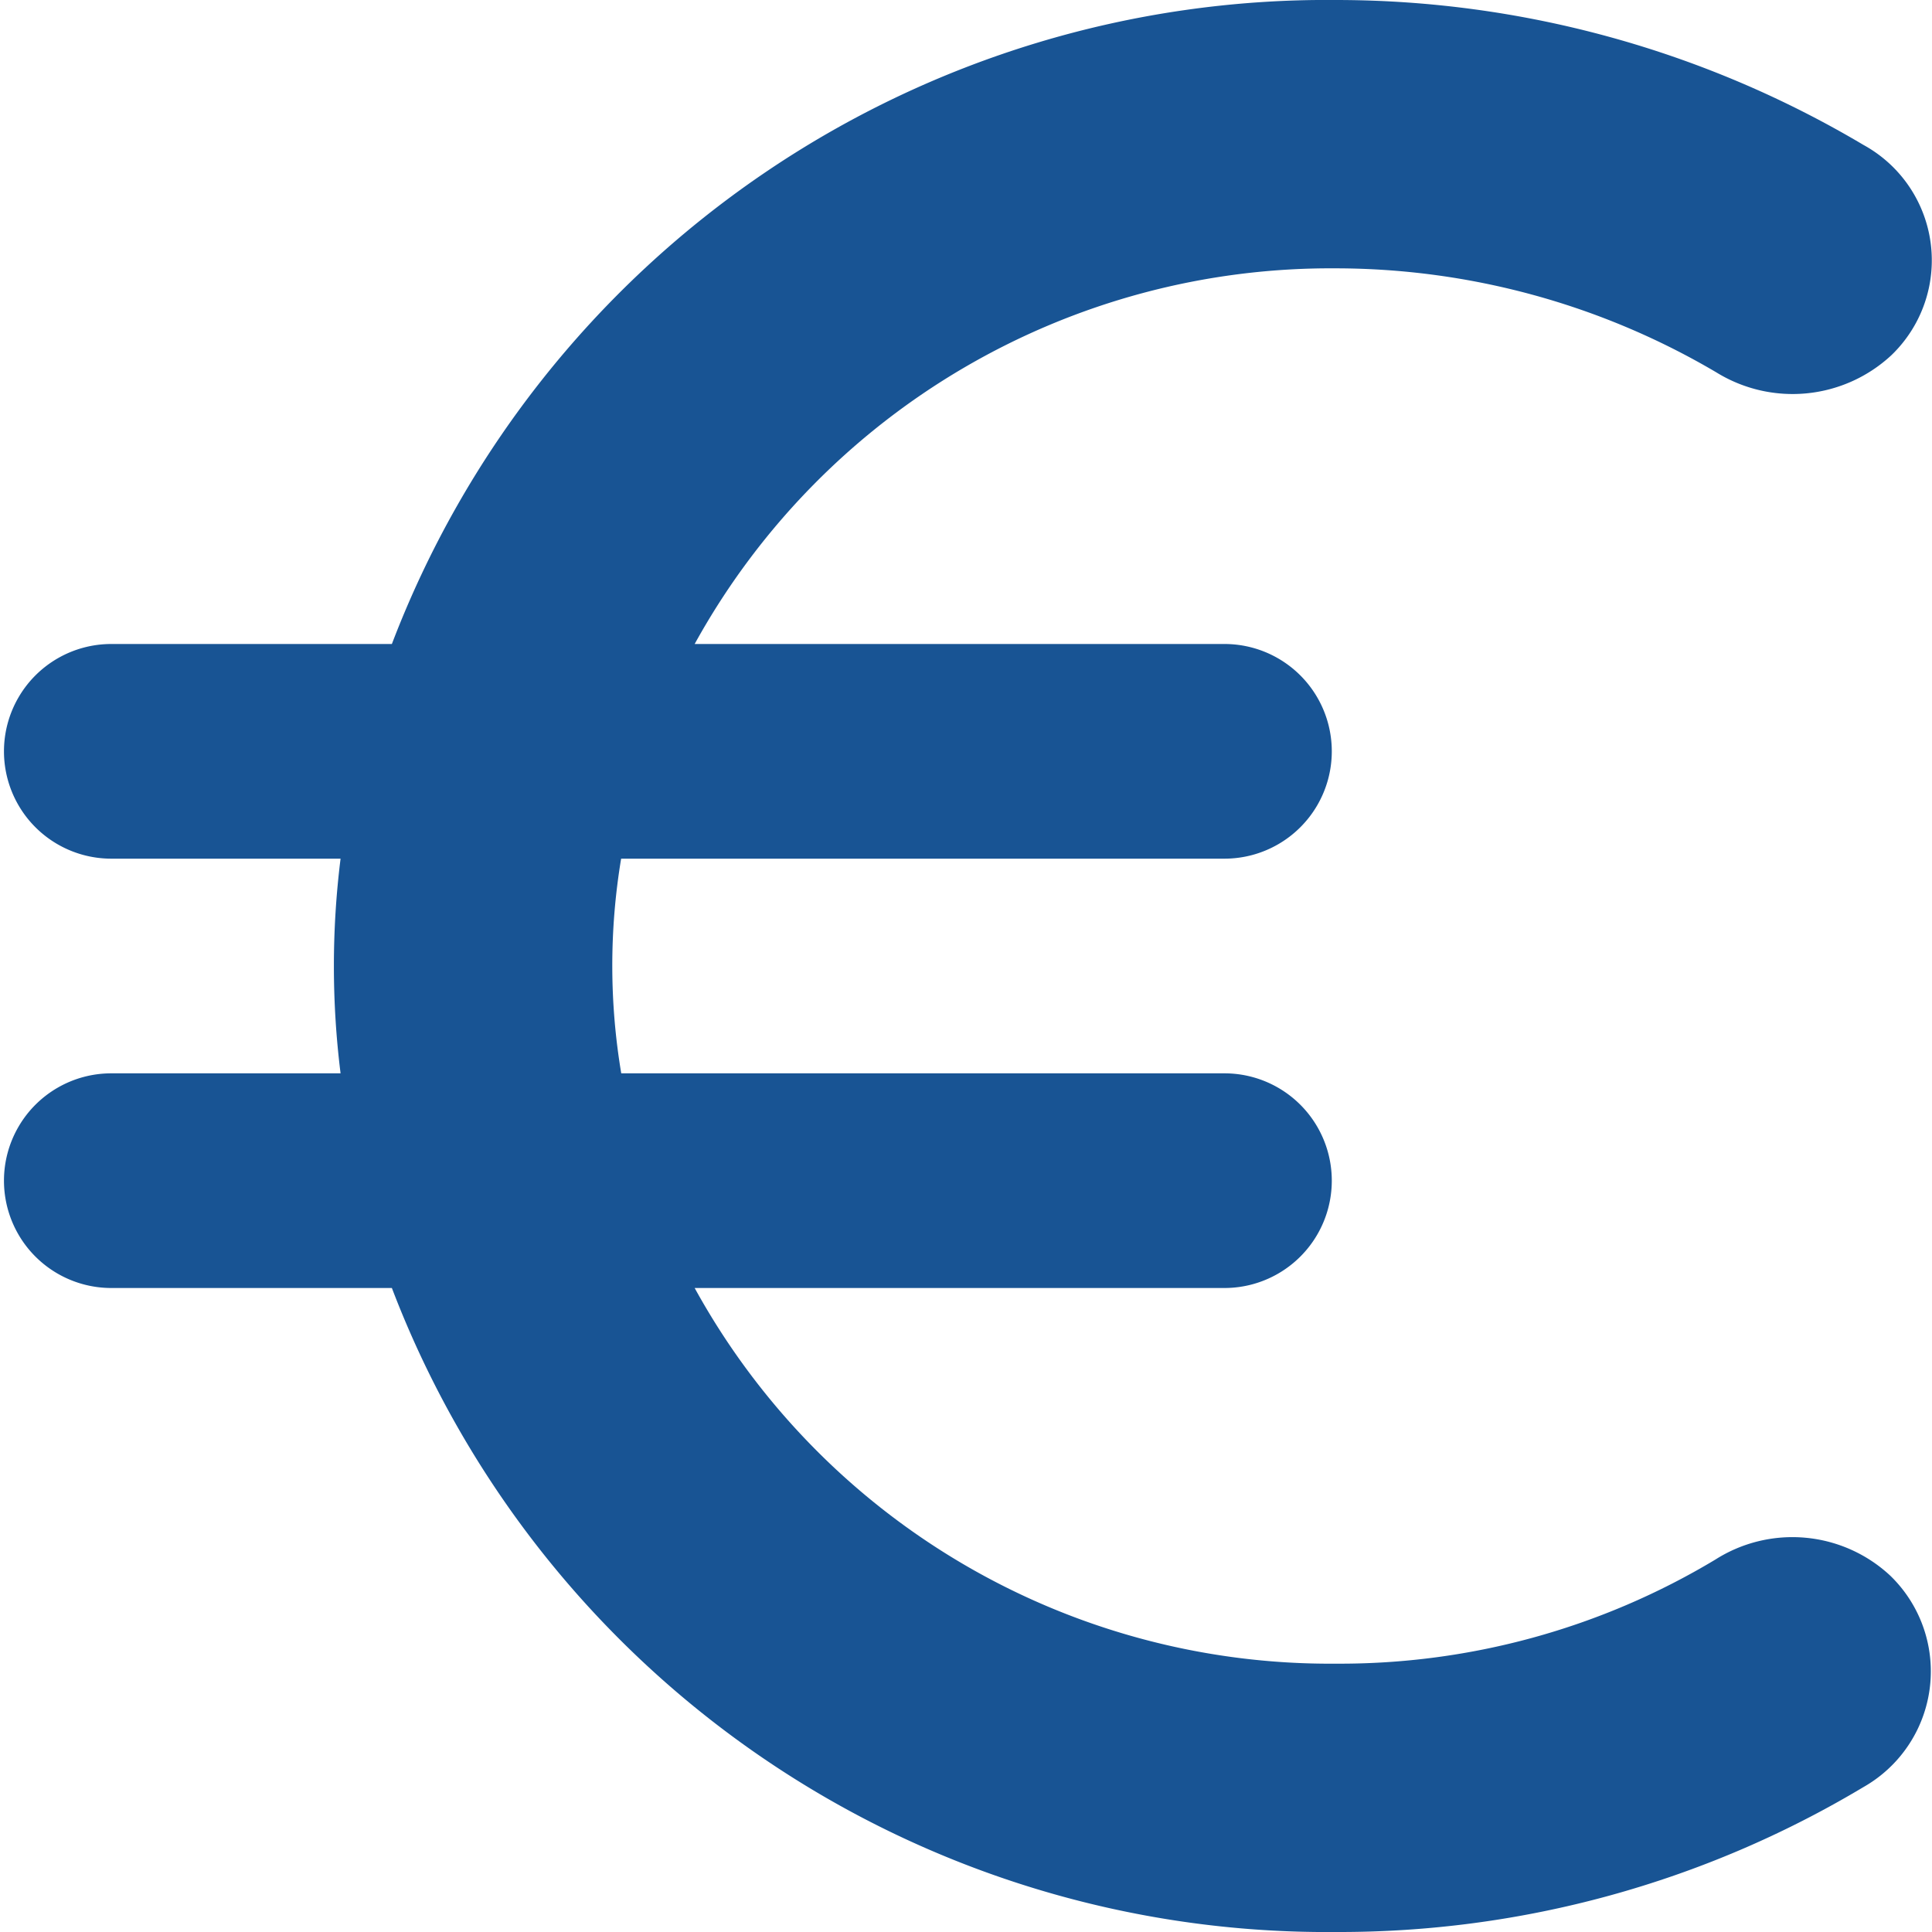
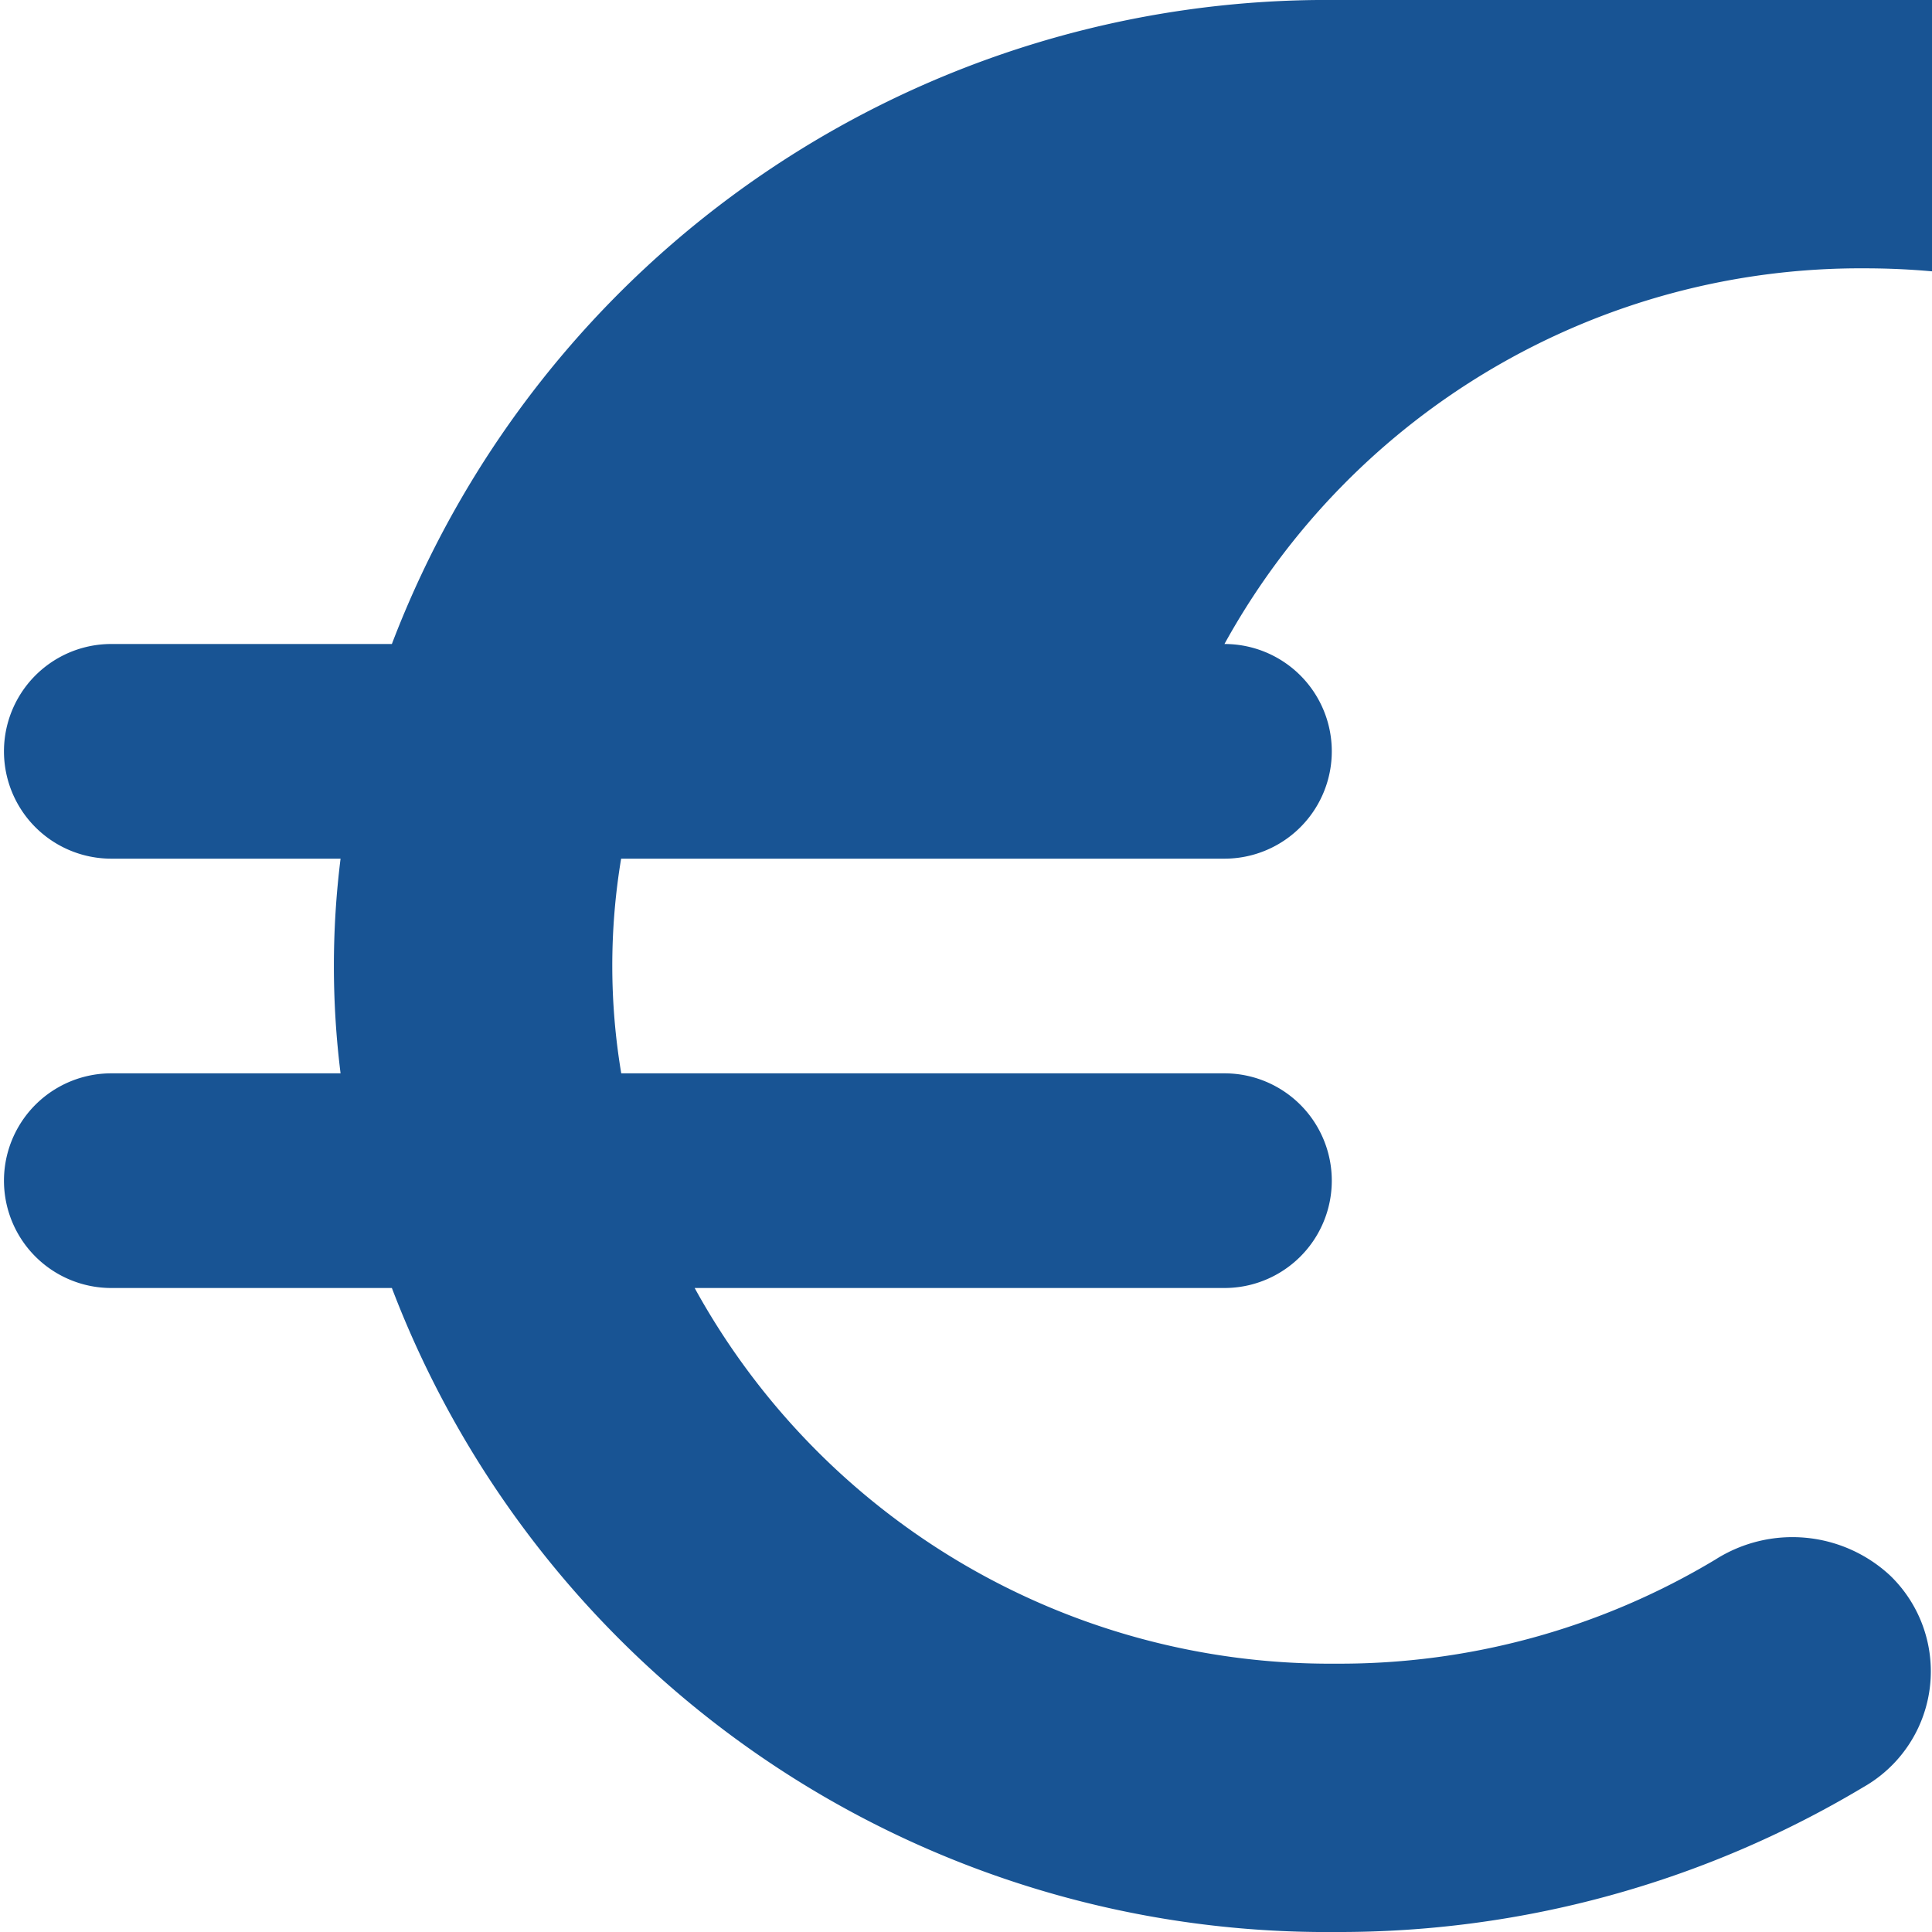
<svg xmlns="http://www.w3.org/2000/svg" width="18" height="18" viewBox="0 0 18 18">
  <g>
    <g>
-       <path fill="#185494" d="M12.445 15.5A6.754 6.754 0 0 1 6.472 12h4.936a1 1 0 1 0 0-2h-5.62a6.068 6.068 0 0 1-.001-2h5.621a1 1 0 1 0 0-2H6.472a6.766 6.766 0 0 1 5.973-3.5c1.248.001 2.473.336 3.547.97a1.352 1.352 0 0 0 1.629-.16 1.226 1.226 0 0 0-.26-1.96A9.629 9.629 0 0 0 12.445 0a9.322 9.322 0 0 0-8.794 6H1.037a1 1 0 1 0 0 2h2.136a8.066 8.066 0 0 0 0 2H1.037a1 1 0 1 0 0 2h2.614a9.322 9.322 0 0 0 8.794 6 9.504 9.504 0 0 0 4.916-1.35 1.24 1.24 0 0 0 .25-1.97 1.337 1.337 0 0 0-1.629-.15 6.794 6.794 0 0 1-3.537.97z" />
+       <path fill="#185494" d="M12.445 15.5A6.754 6.754 0 0 1 6.472 12h4.936a1 1 0 1 0 0-2h-5.62a6.068 6.068 0 0 1-.001-2h5.621a1 1 0 1 0 0-2a6.766 6.766 0 0 1 5.973-3.5c1.248.001 2.473.336 3.547.97a1.352 1.352 0 0 0 1.629-.16 1.226 1.226 0 0 0-.26-1.96A9.629 9.629 0 0 0 12.445 0a9.322 9.322 0 0 0-8.794 6H1.037a1 1 0 1 0 0 2h2.136a8.066 8.066 0 0 0 0 2H1.037a1 1 0 1 0 0 2h2.614a9.322 9.322 0 0 0 8.794 6 9.504 9.504 0 0 0 4.916-1.35 1.24 1.24 0 0 0 .25-1.97 1.337 1.337 0 0 0-1.629-.15 6.794 6.794 0 0 1-3.537.97z" />
    </g>
  </g>
</svg>